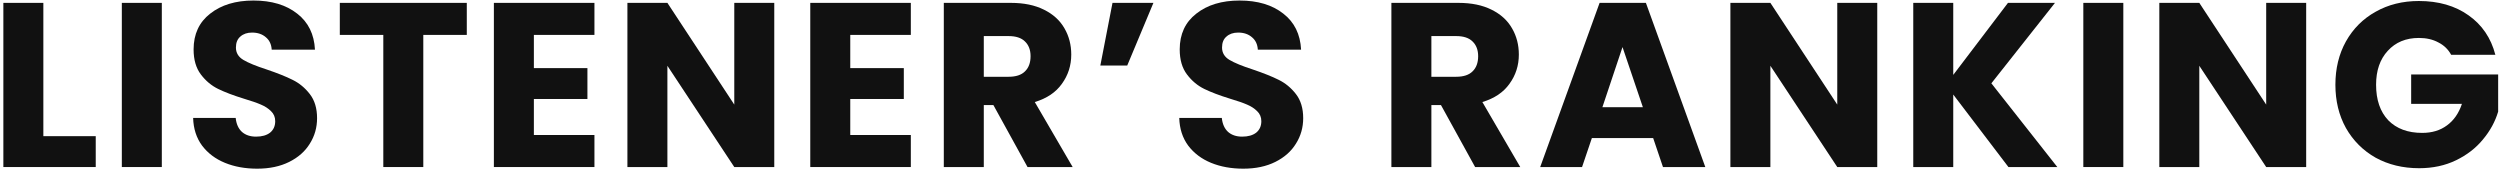
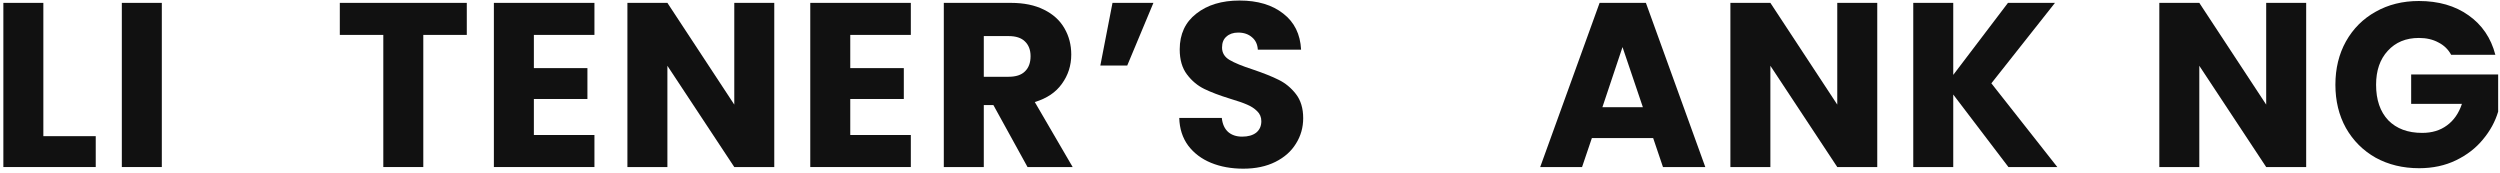
<svg xmlns="http://www.w3.org/2000/svg" width="449" height="31" viewBox="0 0 449 31" fill="none">
  <path d="M7.786 24.456H17.194V30H0.604V0.516H7.786V24.456Z" fill="#111111" />
  <path d="M29.062 0.516V30H21.88V0.516H29.062Z" fill="#111111" />
-   <path d="M46.194 30.294C44.038 30.294 42.106 29.944 40.398 29.244C38.69 28.544 37.318 27.508 36.282 26.136C35.274 24.764 34.742 23.112 34.686 21.18H42.33C42.442 22.272 42.82 23.112 43.464 23.7C44.108 24.26 44.948 24.54 45.984 24.54C47.048 24.54 47.888 24.302 48.504 23.826C49.12 23.322 49.428 22.636 49.428 21.768C49.428 21.04 49.176 20.438 48.672 19.962C48.196 19.486 47.594 19.094 46.866 18.786C46.166 18.478 45.158 18.128 43.842 17.736C41.938 17.148 40.384 16.56 39.18 15.972C37.976 15.384 36.94 14.516 36.072 13.368C35.204 12.22 34.77 10.722 34.77 8.874C34.77 6.13 35.764 3.988 37.752 2.448C39.74 0.88 42.33 0.096 45.522 0.096C48.77 0.096 51.388 0.88 53.376 2.448C55.364 3.988 56.428 6.144 56.568 8.916H48.798C48.742 7.964 48.392 7.222 47.748 6.69C47.104 6.13 46.278 5.85 45.27 5.85C44.402 5.85 43.702 6.088 43.17 6.564C42.638 7.012 42.372 7.67 42.372 8.538C42.372 9.49 42.82 10.232 43.716 10.764C44.612 11.296 46.012 11.87 47.916 12.486C49.82 13.13 51.36 13.746 52.536 14.334C53.74 14.922 54.776 15.776 55.644 16.896C56.512 18.016 56.946 19.458 56.946 21.222C56.946 22.902 56.512 24.428 55.644 25.8C54.804 27.172 53.572 28.264 51.948 29.076C50.324 29.888 48.406 30.294 46.194 30.294Z" fill="#111111" />
  <path d="M83.836 0.516V6.27H76.024V30H68.842V6.27H61.03V0.516H83.836Z" fill="#111111" />
  <path d="M95.883 6.27V12.234H105.501V17.778H95.883V24.246H106.761V30H88.701V0.516H106.761V6.27H95.883Z" fill="#111111" />
  <path d="M139.059 30H131.877L119.865 11.814V30H112.683V0.516H119.865L131.877 18.786V0.516H139.059V30Z" fill="#111111" />
  <path d="M152.707 6.27V12.234H162.325V17.778H152.707V24.246H163.585V30H145.525V0.516H163.585V6.27H152.707Z" fill="#111111" />
  <path d="M184.544 30L178.412 18.87H176.69V30H169.508V0.516H181.562C183.886 0.516 185.86 0.922 187.484 1.734C189.136 2.546 190.368 3.666 191.18 5.094C191.992 6.494 192.398 8.062 192.398 9.798C192.398 11.758 191.838 13.508 190.718 15.048C189.626 16.588 188.002 17.68 185.846 18.324L192.65 30H184.544ZM176.69 13.788H181.142C182.458 13.788 183.438 13.466 184.082 12.822C184.754 12.178 185.09 11.268 185.09 10.092C185.09 8.972 184.754 8.09 184.082 7.446C183.438 6.802 182.458 6.48 181.142 6.48H176.69V13.788Z" fill="#111111" />
  <path d="M199.804 0.516H207.154L202.45 11.772H197.62L199.804 0.516Z" fill="#111111" />
  <path d="M223.301 30.294C221.145 30.294 219.213 29.944 217.505 29.244C215.797 28.544 214.425 27.508 213.389 26.136C212.381 24.764 211.849 23.112 211.793 21.18H219.437C219.549 22.272 219.927 23.112 220.571 23.7C221.215 24.26 222.055 24.54 223.091 24.54C224.155 24.54 224.995 24.302 225.611 23.826C226.227 23.322 226.535 22.636 226.535 21.768C226.535 21.04 226.283 20.438 225.779 19.962C225.303 19.486 224.701 19.094 223.973 18.786C223.273 18.478 222.265 18.128 220.949 17.736C219.045 17.148 217.491 16.56 216.287 15.972C215.083 15.384 214.047 14.516 213.179 13.368C212.311 12.22 211.877 10.722 211.877 8.874C211.877 6.13 212.871 3.988 214.859 2.448C216.847 0.88 219.437 0.096 222.629 0.096C225.877 0.096 228.495 0.88 230.483 2.448C232.471 3.988 233.535 6.144 233.675 8.916H225.905C225.849 7.964 225.499 7.222 224.855 6.69C224.211 6.13 223.385 5.85 222.377 5.85C221.509 5.85 220.809 6.088 220.277 6.564C219.745 7.012 219.479 7.67 219.479 8.538C219.479 9.49 219.927 10.232 220.823 10.764C221.719 11.296 223.119 11.87 225.023 12.486C226.927 13.13 228.467 13.746 229.643 14.334C230.847 14.922 231.883 15.776 232.751 16.896C233.619 18.016 234.053 19.458 234.053 21.222C234.053 22.902 233.619 24.428 232.751 25.8C231.911 27.172 230.679 28.264 229.055 29.076C227.431 29.888 225.513 30.294 223.301 30.294Z" fill="#111111" />
-   <path d="M264.93 30L258.798 18.87H257.076V30H249.894V0.516H261.948C264.272 0.516 266.246 0.922 267.87 1.734C269.522 2.546 270.754 3.666 271.566 5.094C272.378 6.494 272.784 8.062 272.784 9.798C272.784 11.758 272.224 13.508 271.104 15.048C270.012 16.588 268.388 17.68 266.232 18.324L273.036 30H264.93ZM257.076 13.788H261.528C262.844 13.788 263.824 13.466 264.468 12.822C265.14 12.178 265.476 11.268 265.476 10.092C265.476 8.972 265.14 8.09 264.468 7.446C263.824 6.802 262.844 6.48 261.528 6.48H257.076V13.788Z" fill="#111111" />
  <path d="M296.906 24.792H285.902L284.138 30H276.62L287.288 0.516H295.604L306.272 30H298.67L296.906 24.792ZM295.058 19.248L291.404 8.454L287.792 19.248H295.058Z" fill="#111111" />
  <path d="M337.155 30H329.973L317.961 11.814V30H310.779V0.516H317.961L329.973 18.786V0.516H337.155V30Z" fill="#111111" />
  <path d="M360.715 30L350.803 16.98V30H343.621V0.516H350.803V13.452L360.631 0.516H369.073L357.649 14.964L369.493 30H360.715Z" fill="#111111" />
-   <path d="M381.348 0.516V30H374.166V0.516H381.348Z" fill="#111111" />
+   <path d="M381.348 0.516H374.166V0.516H381.348Z" fill="#111111" />
  <path d="M414.189 30H407.007L394.995 11.814V30H387.813V0.516H394.995L407.007 18.786V0.516H414.189V30Z" fill="#111111" />
  <path d="M440.227 9.84C439.695 8.86 438.925 8.118 437.917 7.614C436.937 7.082 435.775 6.816 434.431 6.816C432.107 6.816 430.245 7.586 428.845 9.126C427.445 10.638 426.745 12.668 426.745 15.216C426.745 17.932 427.473 20.06 428.929 21.6C430.413 23.112 432.443 23.868 435.019 23.868C436.783 23.868 438.267 23.42 439.471 22.524C440.703 21.628 441.599 20.34 442.159 18.66H433.045V13.368H448.669V20.046C448.137 21.838 447.227 23.504 445.939 25.044C444.679 26.584 443.069 27.83 441.109 28.782C439.149 29.734 436.937 30.21 434.473 30.21C431.561 30.21 428.957 29.58 426.661 28.32C424.393 27.032 422.615 25.254 421.327 22.986C420.067 20.718 419.437 18.128 419.437 15.216C419.437 12.304 420.067 9.714 421.327 7.446C422.615 5.15 424.393 3.372 426.661 2.112C428.929 0.824 431.519 0.18 434.431 0.18C437.959 0.18 440.927 1.034 443.335 2.742C445.771 4.45 447.381 6.816 448.165 9.84H440.227Z" fill="#111111" />
</svg>